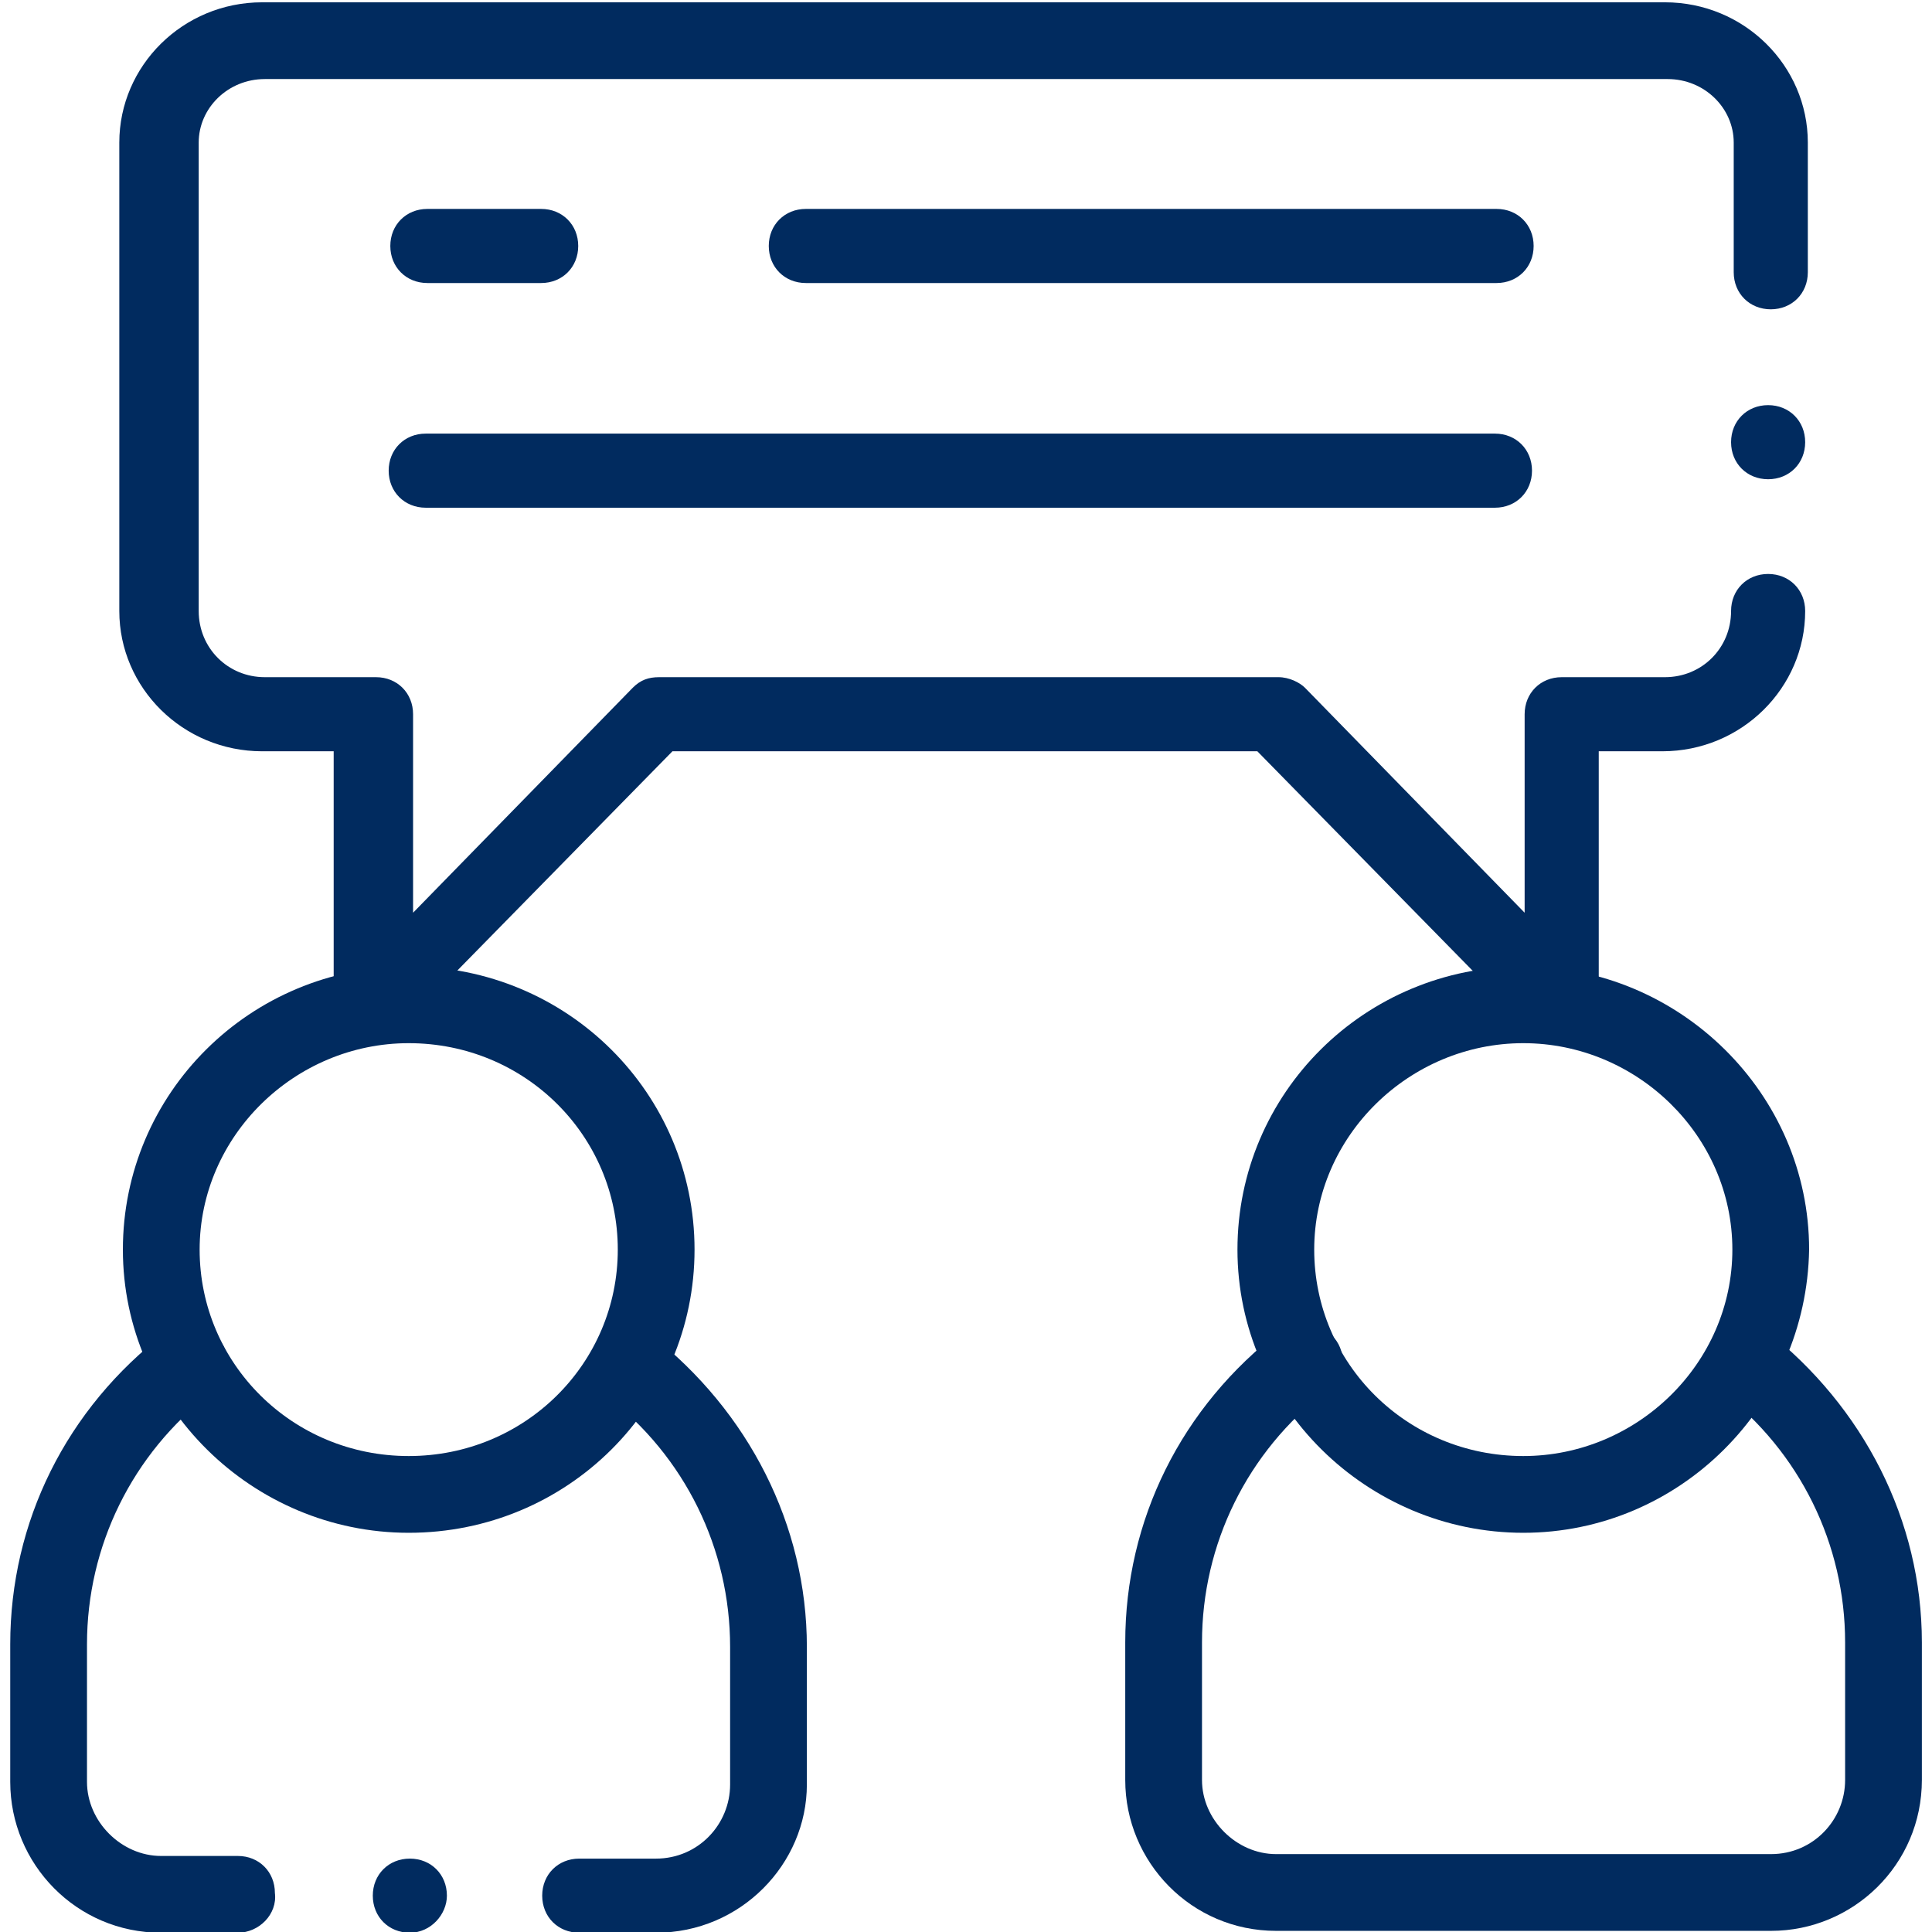
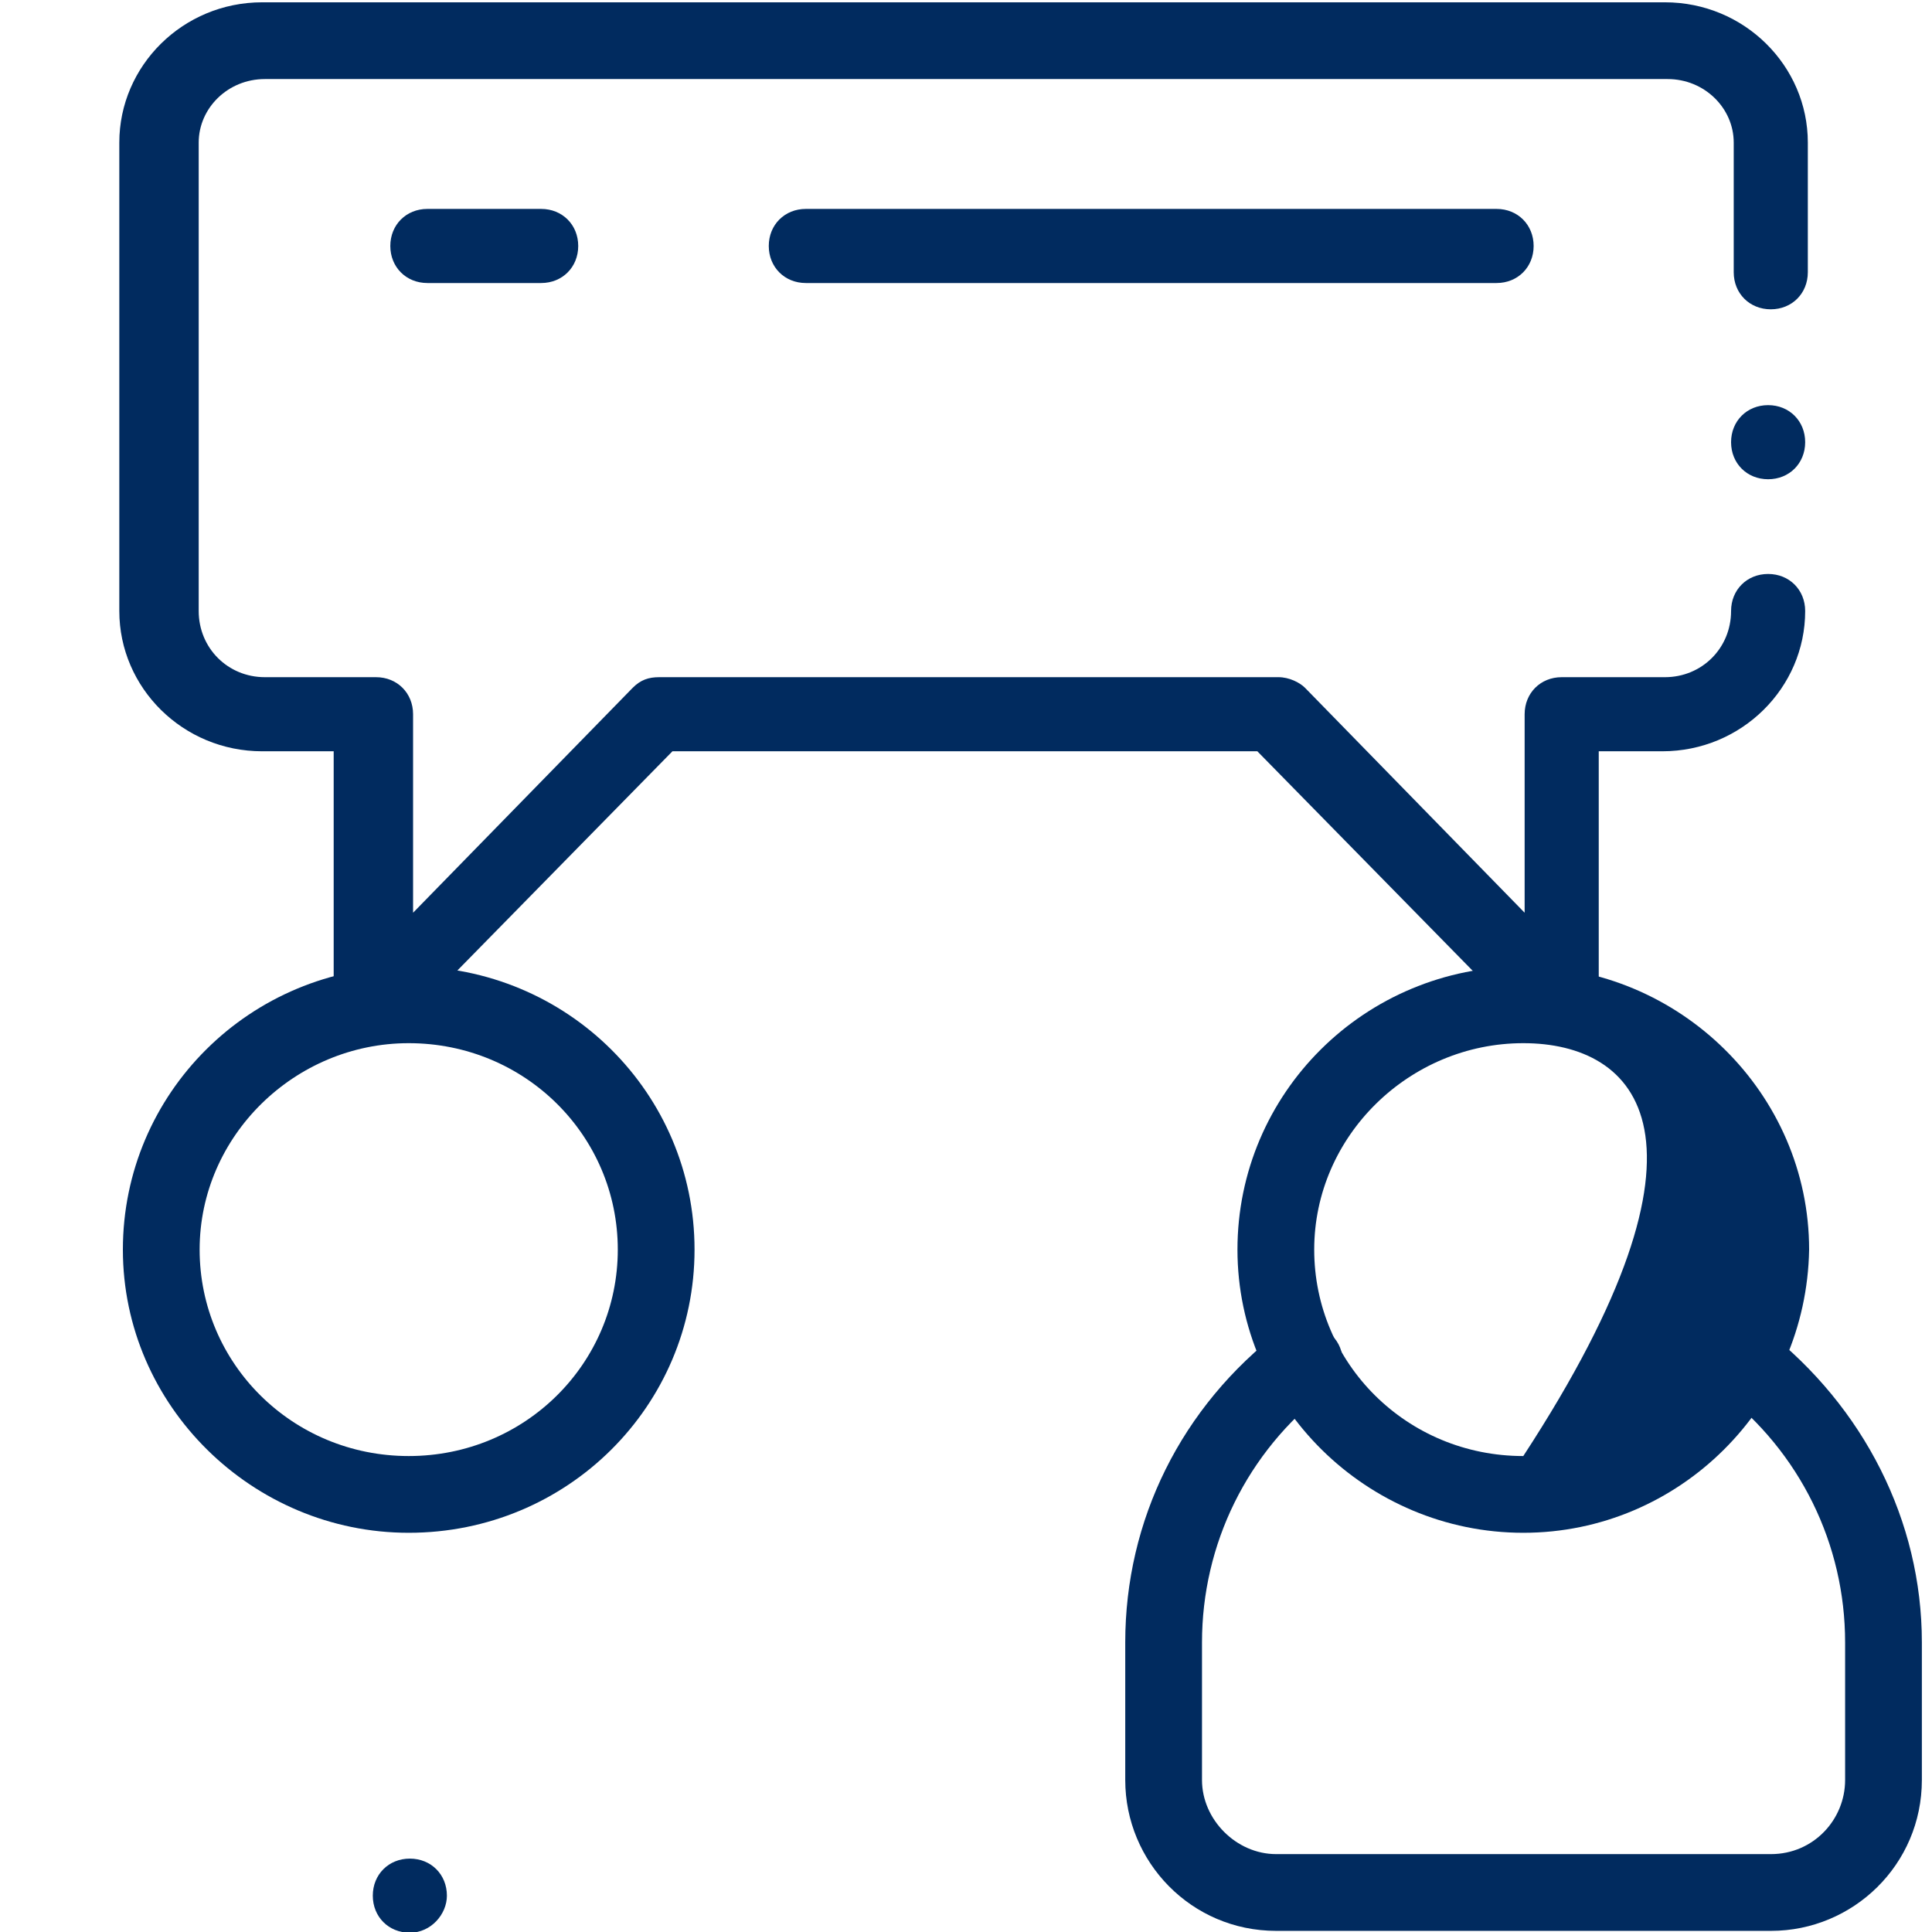
<svg xmlns="http://www.w3.org/2000/svg" version="1.1" id="svg1407" x="0px" y="0px" width="73px" height="73px" viewBox="0 0 73 73" style="enable-background:new 0 0 73 73;" xml:space="preserve">
  <style type="text/css">
	.st0{fill:#012B5F;}
</style>
  <g id="g1417">
    <g id="g1423" transform="translate(468.408,350.187)">
      <g id="path1425">
        <path class="st0" d="M-454.4-310.8c-0.2,0-0.4,0-0.5-0.1c-0.5-0.2-0.9-0.7-0.9-1.3v-9.6h-2.7c-3,0-5.4-2.4-5.4-5.3v-17.7     c0-2.9,2.4-5.3,5.4-5.3h53c3,0,5.4,2.4,5.4,5.3v4.9c0,0.8-0.6,1.4-1.4,1.4s-1.4-0.6-1.4-1.4v-4.9c0-1.3-1.1-2.4-2.5-2.4h-53     c-1.4,0-2.5,1.1-2.5,2.4v17.7c0,1.4,1.1,2.5,2.5,2.5h4.2c0.8,0,1.4,0.6,1.4,1.4v7.5l8.3-8.5c0.3-0.3,0.6-0.4,1-0.4h23.4     c0.4,0,0.8,0.2,1,0.4l8.3,8.5v-7.5c0-0.8,0.6-1.4,1.4-1.4h3.9c1.4,0,2.5-1.1,2.5-2.5c0-0.8,0.6-1.4,1.4-1.4s1.4,0.6,1.4,1.4     c0,2.9-2.4,5.3-5.4,5.3h-2.4v9.6c0,0.6-0.4,1.1-0.9,1.3c-0.5,0.2-1.2,0.1-1.6-0.3l-10.4-10.6H-443l-10.4,10.6     C-453.6-310.9-454-310.8-454.4-310.8z" />
      </g>
    </g>
    <g id="g1427" transform="translate(345.017,151.557)">
      <g id="path1429">
        <path class="st0" d="M-278.1-78.6h-18.7c-3.2,0-5.7-2.6-5.7-5.7v-5.2c0-4.6,2.1-8.9,5.9-11.8c0.6-0.5,1.5-0.4,2,0.3     c0.5,0.6,0.4,1.5-0.3,2c-3,2.3-4.7,5.8-4.7,9.5v5.2c0,1.5,1.3,2.8,2.8,2.8h18.7c1.6,0,2.8-1.3,2.8-2.8v-5.2     c0-3.7-1.7-7.2-4.7-9.5c-0.6-0.5-0.7-1.4-0.3-2c0.5-0.6,1.4-0.7,2-0.3c3.7,2.9,5.9,7.2,5.9,11.8v5.2     C-272.4-81.1-275-78.6-278.1-78.6z" />
      </g>
    </g>
    <g id="g1431" transform="translate(396.486,387.584)">
      <g id="path1433">
-         <path class="st0" d="M-340-368.4h-40.4c-0.8,0-1.4-0.6-1.4-1.4s0.6-1.4,1.4-1.4h40.4c0.8,0,1.4,0.6,1.4,1.4     S-339.2-368.4-340-368.4z" />
-       </g>
+         </g>
    </g>
    <g id="g1435" transform="translate(143.248,447.194)">
      <g id="path1437">
        <path class="st0" d="M-86.7-436.5h-26.1c-0.8,0-1.4-0.6-1.4-1.4s0.6-1.4,1.4-1.4h26.1c0.8,0,1.4,0.6,1.4,1.4     S-85.9-436.5-86.7-436.5z M-122.8-436.5h-4.3c-0.8,0-1.4-0.6-1.4-1.4s0.6-1.4,1.4-1.4h4.3c0.8,0,1.4,0.6,1.4,1.4     S-122-436.5-122.8-436.5z" />
      </g>
    </g>
    <g id="g1439" transform="translate(403.457,245.616)">
      <g id="path1441">
-         <path class="st0" d="M-345.9-187.7c-5.9,0-10.8-4.8-10.8-10.7c0-5.9,4.8-10.7,10.8-10.7c5.9,0,10.8,4.8,10.8,10.7     C-335.2-192.5-340-187.7-345.9-187.7z M-345.9-206.2c-4.3,0-7.9,3.5-7.9,7.8c0,4.3,3.5,7.8,7.9,7.8c4.3,0,7.9-3.5,7.9-7.8     C-338-202.7-341.6-206.2-345.9-206.2z" />
+         <path class="st0" d="M-345.9-187.7c-5.9,0-10.8-4.8-10.8-10.7c0-5.9,4.8-10.7,10.8-10.7c5.9,0,10.8,4.8,10.8,10.7     C-335.2-192.5-340-187.7-345.9-187.7z M-345.9-206.2c-4.3,0-7.9,3.5-7.9,7.8c0,4.3,3.5,7.8,7.9,7.8C-338-202.7-341.6-206.2-345.9-206.2z" />
      </g>
    </g>
    <g id="g1443" transform="translate(153.787,10.127)">
      <g id="path1445">
-         <path class="st0" d="M-129,62.9h-2.9c-0.8,0-1.4-0.6-1.4-1.4c0-0.8,0.6-1.4,1.4-1.4h2.9c1.6,0,2.8-1.3,2.8-2.8v-5.2     c0-3.7-1.7-7.2-4.7-9.5c-0.6-0.5-0.7-1.4-0.3-2c0.5-0.6,1.4-0.7,2-0.3c3.7,2.9,5.9,7.2,5.9,11.8v5.2     C-123.3,60.3-125.8,62.9-129,62.9z M-144.8,62.9h-2.9c-3.2,0-5.7-2.6-5.7-5.7v-5.2c0-4.6,2.1-8.9,5.9-11.8c0.6-0.5,1.5-0.4,2,0.3     c0.5,0.6,0.4,1.5-0.3,2c-3,2.3-4.7,5.8-4.7,9.5v5.2c0,1.5,1.3,2.8,2.8,2.8h2.9c0.8,0,1.4,0.6,1.4,1.4     C-143.3,62.2-144,62.9-144.8,62.9z" />
-       </g>
+         </g>
    </g>
    <g id="g1447" transform="translate(108.543,245.616)">
      <g id="path1449">
        <path class="st0" d="M-93.1-187.7c-5.9,0-10.8-4.8-10.8-10.7c0-5.9,4.8-10.7,10.8-10.7s10.8,4.8,10.8,10.7     C-82.3-192.5-87.1-187.7-93.1-187.7z M-93.1-206.2c-4.3,0-7.9,3.5-7.9,7.8c0,4.3,3.5,7.8,7.9,7.8s7.9-3.5,7.9-7.8     C-85.2-202.7-88.7-206.2-93.1-206.2z" />
      </g>
    </g>
    <g id="g1451" transform="translate(468.408,395.008)">
      <g id="path1453">
        <path class="st0" d="M-401.6-376.9c-0.8,0-1.4-0.6-1.4-1.4v0c0-0.8,0.6-1.4,1.4-1.4s1.4,0.6,1.4,1.4     C-400.2-377.5-400.8-376.9-401.6-376.9z" />
      </g>
    </g>
    <g id="g1455" transform="translate(108.486,10.127)">
      <g id="path1457">
        <path class="st0" d="M-93,62.9c-0.8,0-1.4-0.6-1.4-1.4c0-0.8,0.6-1.4,1.4-1.4h0c0.8,0,1.4,0.6,1.4,1.4     C-91.6,62.2-92.2,62.9-93,62.9z" />
      </g>
    </g>
  </g>
</svg>